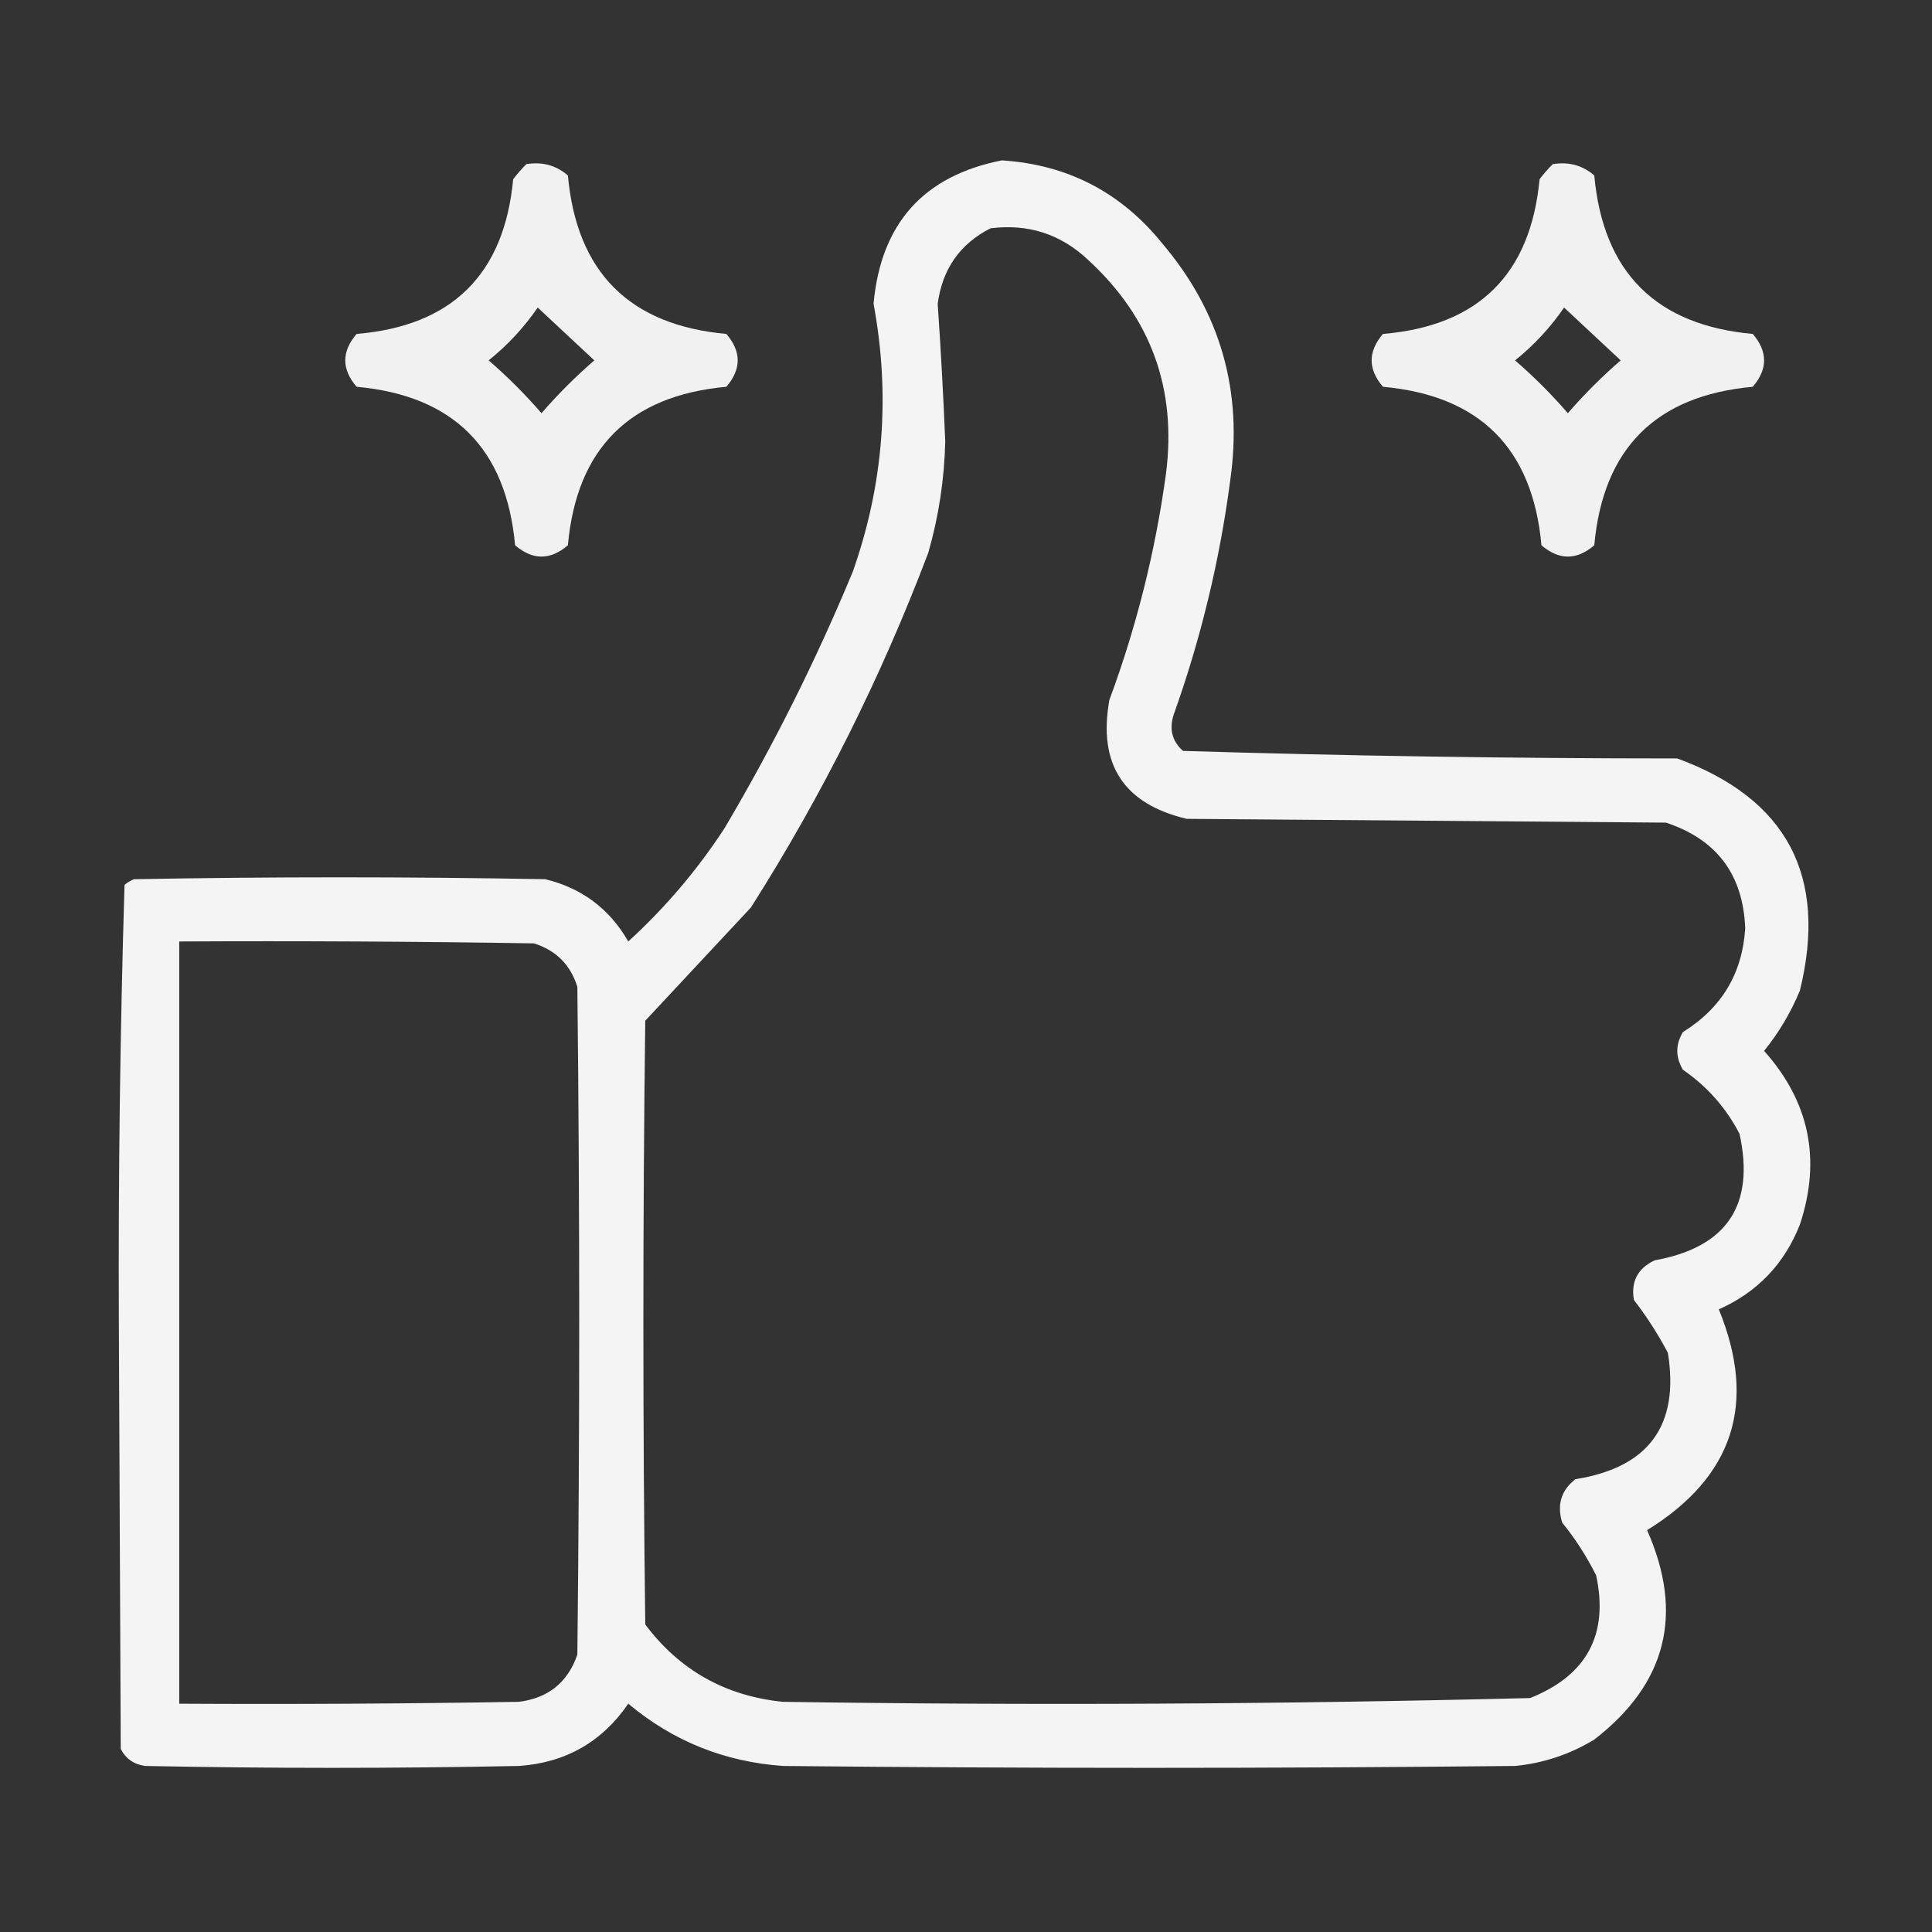
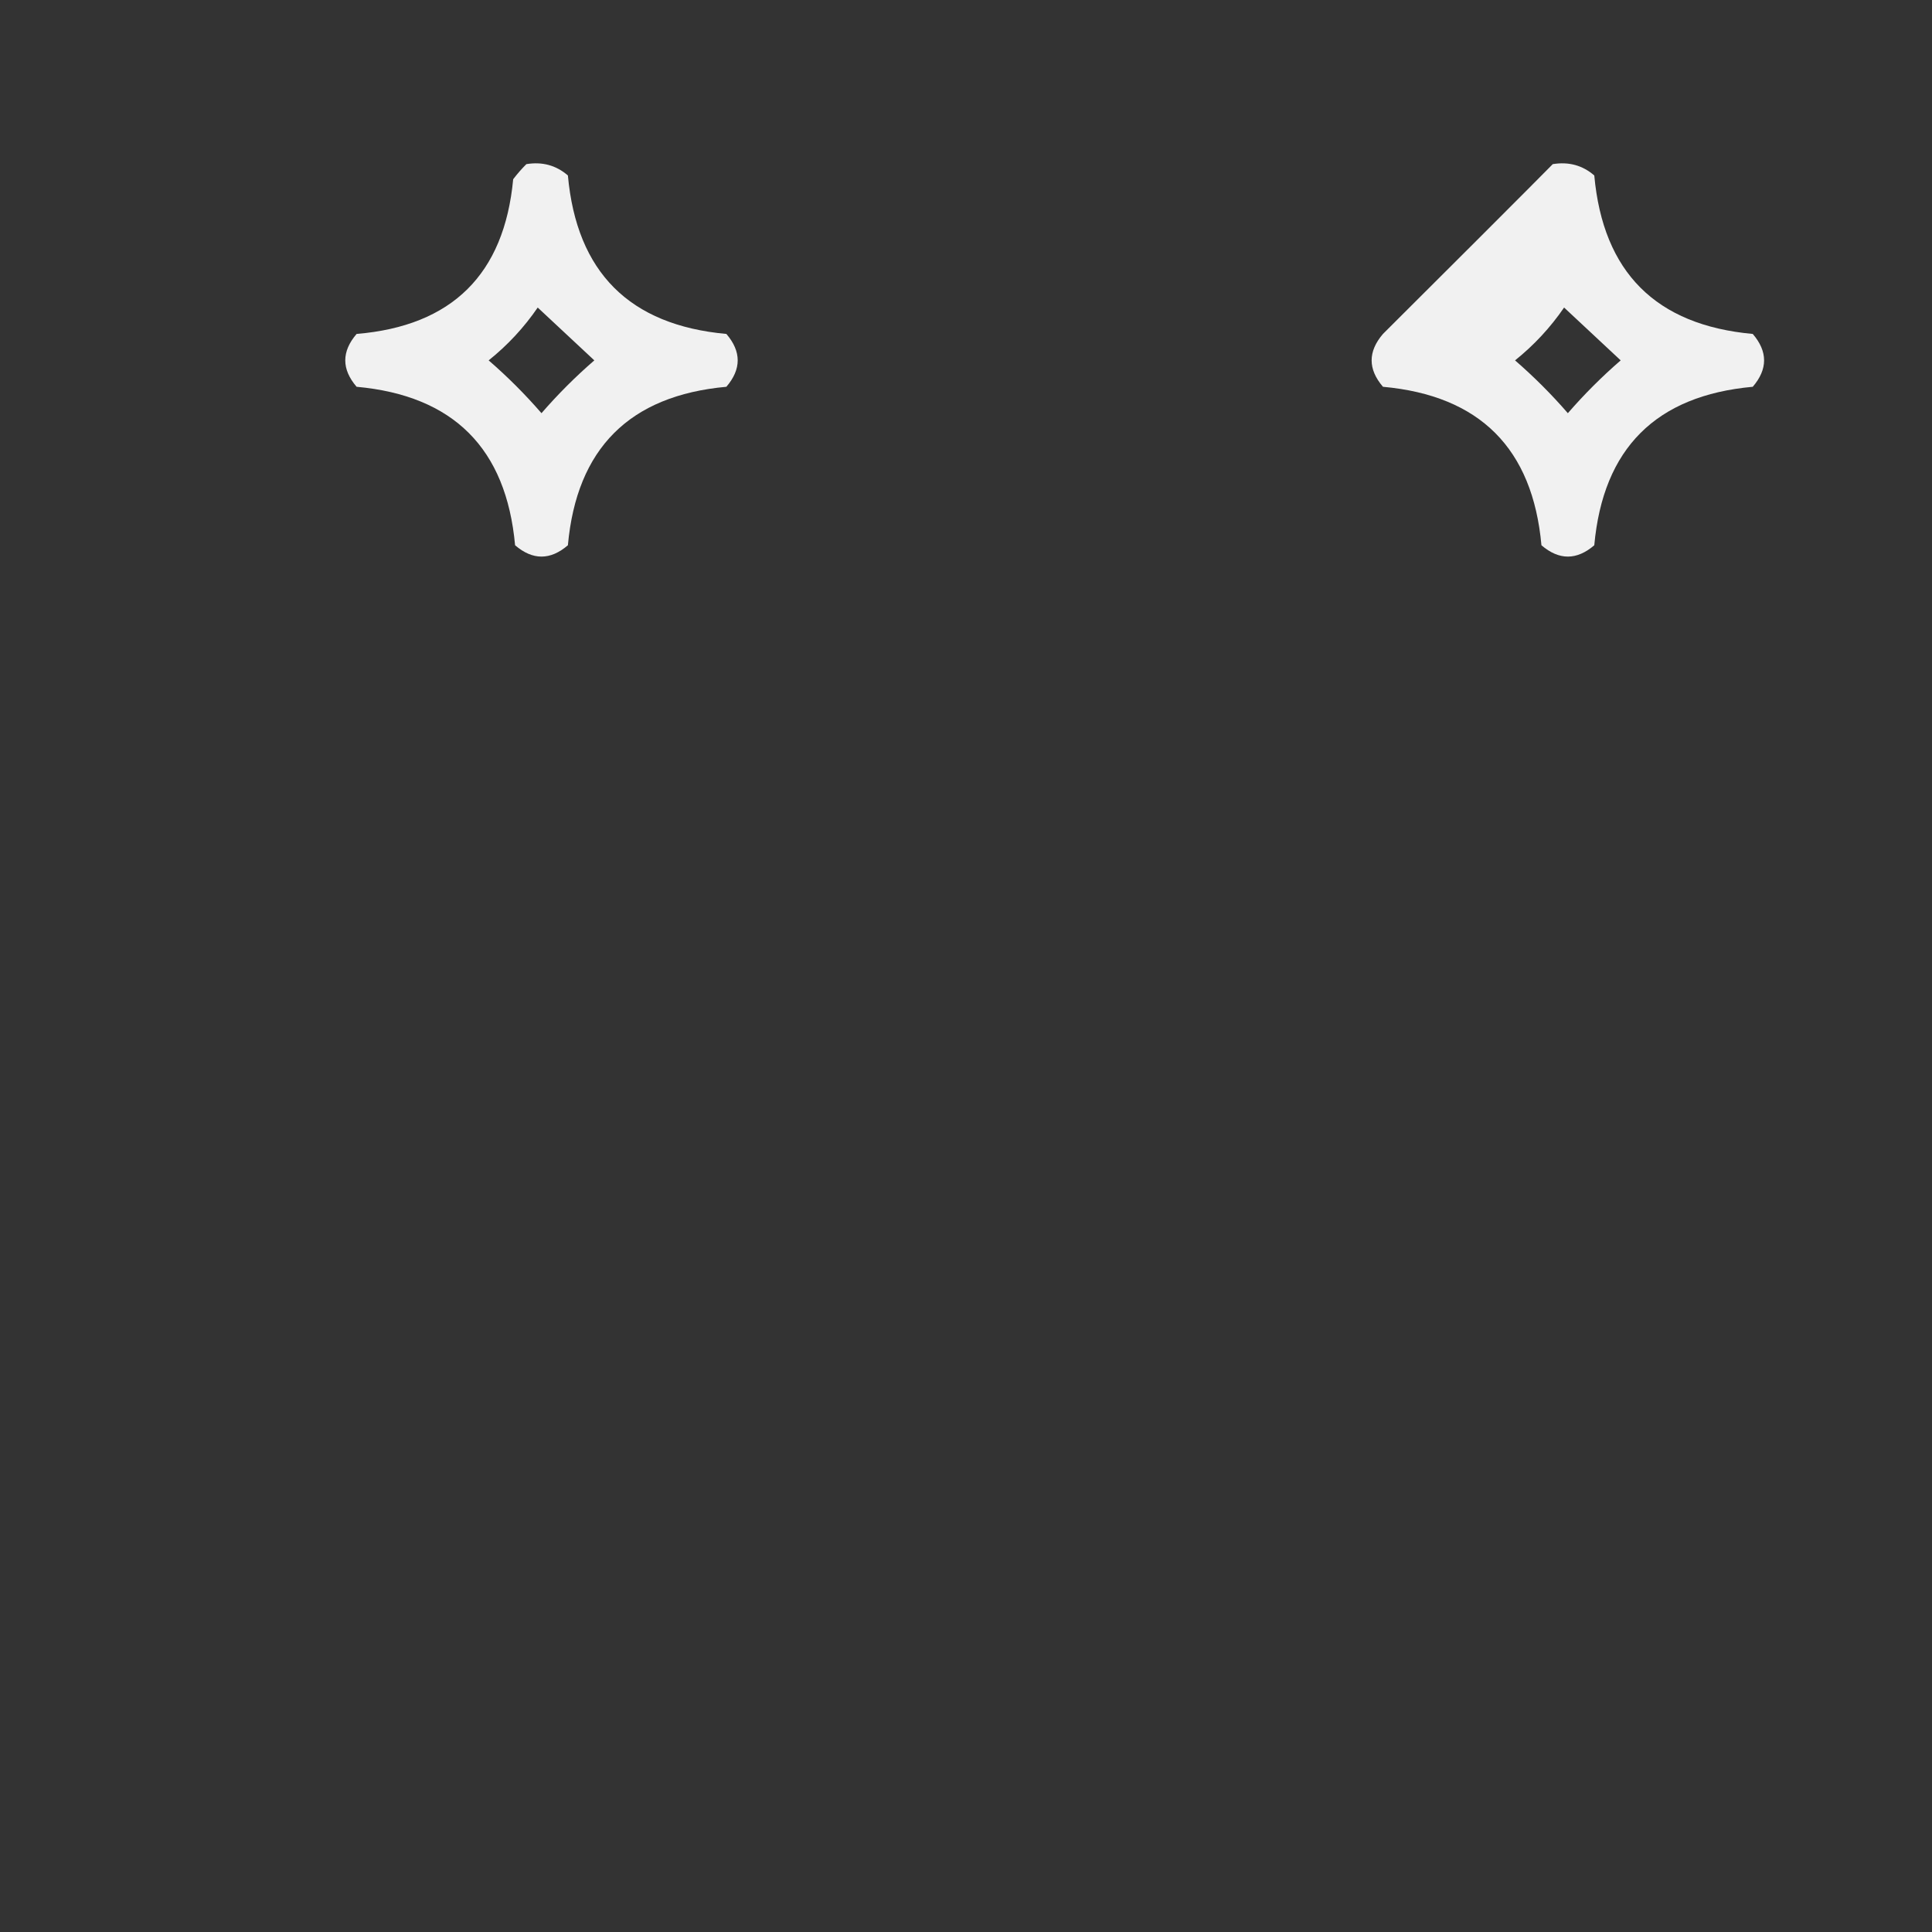
<svg xmlns="http://www.w3.org/2000/svg" width="66" height="66" viewBox="0 0 66 66" fill="none">
  <rect x="0" y="0" width="66" height="66" fill="#333333" stroke="none" />
-   <path opacity="0.943" fill-rule="evenodd" clip-rule="evenodd" d="M34.224 5.479C36.465 5.621 38.291 6.567 39.703 8.314C41.694 10.66 42.468 13.367 42.023 16.436C41.663 19.168 41.018 21.832 40.09 24.428C39.937 24.914 40.045 25.323 40.412 25.652C46.03 25.823 51.659 25.909 57.299 25.91C61.049 27.287 62.445 29.929 61.488 33.838C61.177 34.589 60.769 35.277 60.264 35.9C61.814 37.634 62.222 39.61 61.488 41.83C60.959 43.176 60.035 44.142 58.717 44.73C60.032 47.939 59.215 50.453 56.267 52.272C57.534 55.132 56.933 57.517 54.463 59.426C53.629 59.933 52.727 60.233 51.756 60.328C43.42 60.414 35.084 60.414 26.748 60.328C24.749 60.187 22.987 59.478 21.463 58.201C20.566 59.509 19.32 60.218 17.724 60.328C13.471 60.414 9.217 60.414 4.963 60.328C4.577 60.276 4.297 60.082 4.125 59.748C4.103 54.871 4.082 49.994 4.06 45.117C4.04 40.144 4.104 35.181 4.254 30.229C4.351 30.148 4.458 30.083 4.576 30.035C9.26 29.949 13.943 29.949 18.627 30.035C19.878 30.338 20.823 31.047 21.463 32.162C22.728 31.006 23.823 29.716 24.75 28.295C26.415 25.481 27.876 22.559 29.133 19.529C30.185 16.549 30.422 13.498 29.842 10.377C30.091 7.637 31.552 6.004 34.224 5.479ZM33.838 7.799C35.132 7.636 36.249 8.001 37.189 8.895C39.321 10.86 40.202 13.288 39.832 16.178C39.471 18.826 38.826 21.405 37.898 23.912C37.503 26.11 38.384 27.463 40.541 27.973C45.998 28.016 51.455 28.059 56.912 28.102C58.648 28.677 59.55 29.881 59.619 31.711C59.524 33.253 58.815 34.435 57.492 35.256C57.234 35.685 57.234 36.115 57.492 36.545C58.321 37.116 58.965 37.846 59.426 38.736C59.957 41.172 58.99 42.611 56.525 43.055C55.947 43.328 55.711 43.779 55.816 44.408C56.254 44.975 56.641 45.577 56.977 46.213C57.378 48.693 56.325 50.133 53.818 50.531C53.331 50.912 53.181 51.406 53.367 52.014C53.818 52.571 54.205 53.173 54.527 53.818C54.961 55.837 54.209 57.234 52.271 58.008C43.768 58.22 35.26 58.263 26.748 58.137C24.784 57.939 23.215 57.058 22.043 55.494C21.957 48.619 21.957 41.744 22.043 34.869C23.246 33.58 24.449 32.291 25.652 31.002C28.078 27.183 30.097 23.144 31.711 18.885C32.068 17.642 32.261 16.375 32.291 15.082C32.226 13.511 32.141 11.943 32.033 10.377C32.193 9.189 32.794 8.33 33.838 7.799ZM6.123 32.162C10.162 32.141 14.201 32.162 18.24 32.227C18.992 32.463 19.486 32.957 19.723 33.709C19.808 41.315 19.808 48.92 19.723 56.525C19.395 57.474 18.729 58.011 17.724 58.137C13.858 58.201 9.99 58.223 6.123 58.201C6.123 49.522 6.123 40.842 6.123 32.162Z" fill="white" />
  <path opacity="0.93" fill-rule="evenodd" clip-rule="evenodd" d="M17.982 5.607C18.526 5.518 18.999 5.647 19.4 5.994C19.701 9.303 21.506 11.107 24.814 11.408C25.33 12.01 25.33 12.611 24.814 13.213C21.506 13.514 19.701 15.318 19.4 18.627C18.799 19.143 18.197 19.143 17.596 18.627C17.295 15.318 15.49 13.514 12.182 13.213C11.666 12.611 11.666 12.01 12.182 11.408C15.441 11.135 17.225 9.373 17.531 6.123C17.673 5.936 17.824 5.764 17.982 5.607ZM18.369 10.506C19.005 11.098 19.65 11.7 20.303 12.311C19.658 12.869 19.057 13.471 18.498 14.115C17.939 13.471 17.338 12.869 16.693 12.311C17.342 11.791 17.901 11.189 18.369 10.506Z" fill="white" />
-   <path opacity="0.93" fill-rule="evenodd" clip-rule="evenodd" d="M53.045 5.607C53.589 5.518 54.062 5.647 54.463 5.994C54.764 9.303 56.568 11.107 59.877 11.408C60.393 12.01 60.393 12.611 59.877 13.213C56.568 13.514 54.764 15.318 54.463 18.627C53.861 19.143 53.26 19.143 52.658 18.627C52.358 15.318 50.553 13.514 47.244 13.213C46.728 12.611 46.728 12.01 47.244 11.408C50.504 11.135 52.287 9.373 52.594 6.123C52.736 5.936 52.886 5.764 53.045 5.607ZM53.432 10.506C54.068 11.098 54.712 11.7 55.365 12.311C54.721 12.869 54.119 13.471 53.56 14.115C53.002 13.471 52.4 12.869 51.756 12.311C52.405 11.791 52.963 11.189 53.432 10.506Z" fill="white" />
+   <path opacity="0.93" fill-rule="evenodd" clip-rule="evenodd" d="M53.045 5.607C53.589 5.518 54.062 5.647 54.463 5.994C54.764 9.303 56.568 11.107 59.877 11.408C60.393 12.01 60.393 12.611 59.877 13.213C56.568 13.514 54.764 15.318 54.463 18.627C53.861 19.143 53.26 19.143 52.658 18.627C52.358 15.318 50.553 13.514 47.244 13.213C46.728 12.611 46.728 12.01 47.244 11.408C52.736 5.936 52.886 5.764 53.045 5.607ZM53.432 10.506C54.068 11.098 54.712 11.7 55.365 12.311C54.721 12.869 54.119 13.471 53.56 14.115C53.002 13.471 52.4 12.869 51.756 12.311C52.405 11.791 52.963 11.189 53.432 10.506Z" fill="white" />
</svg>